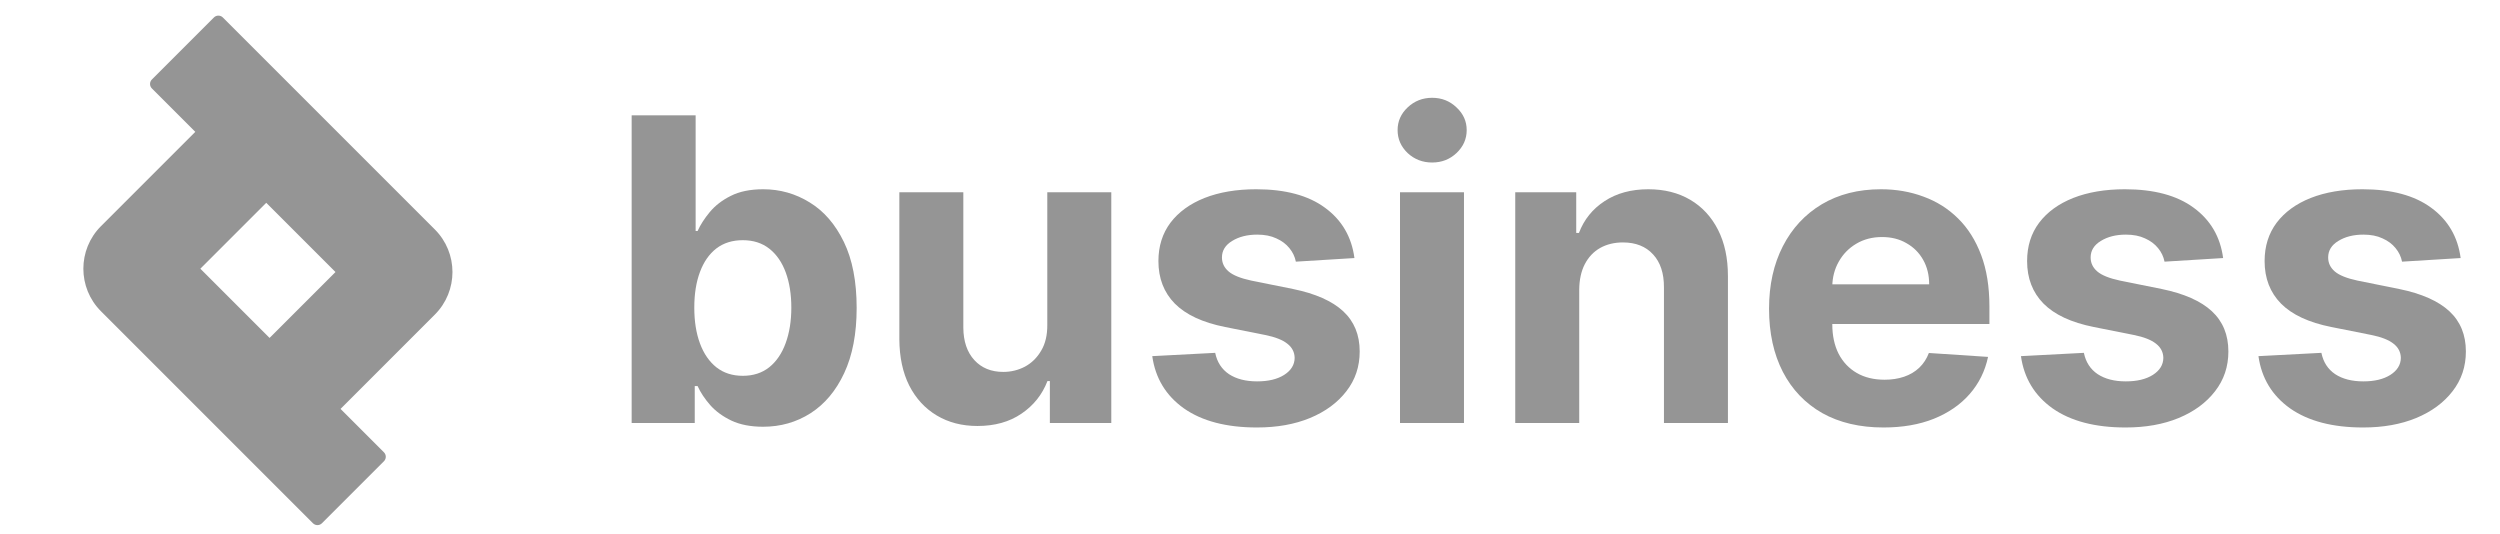
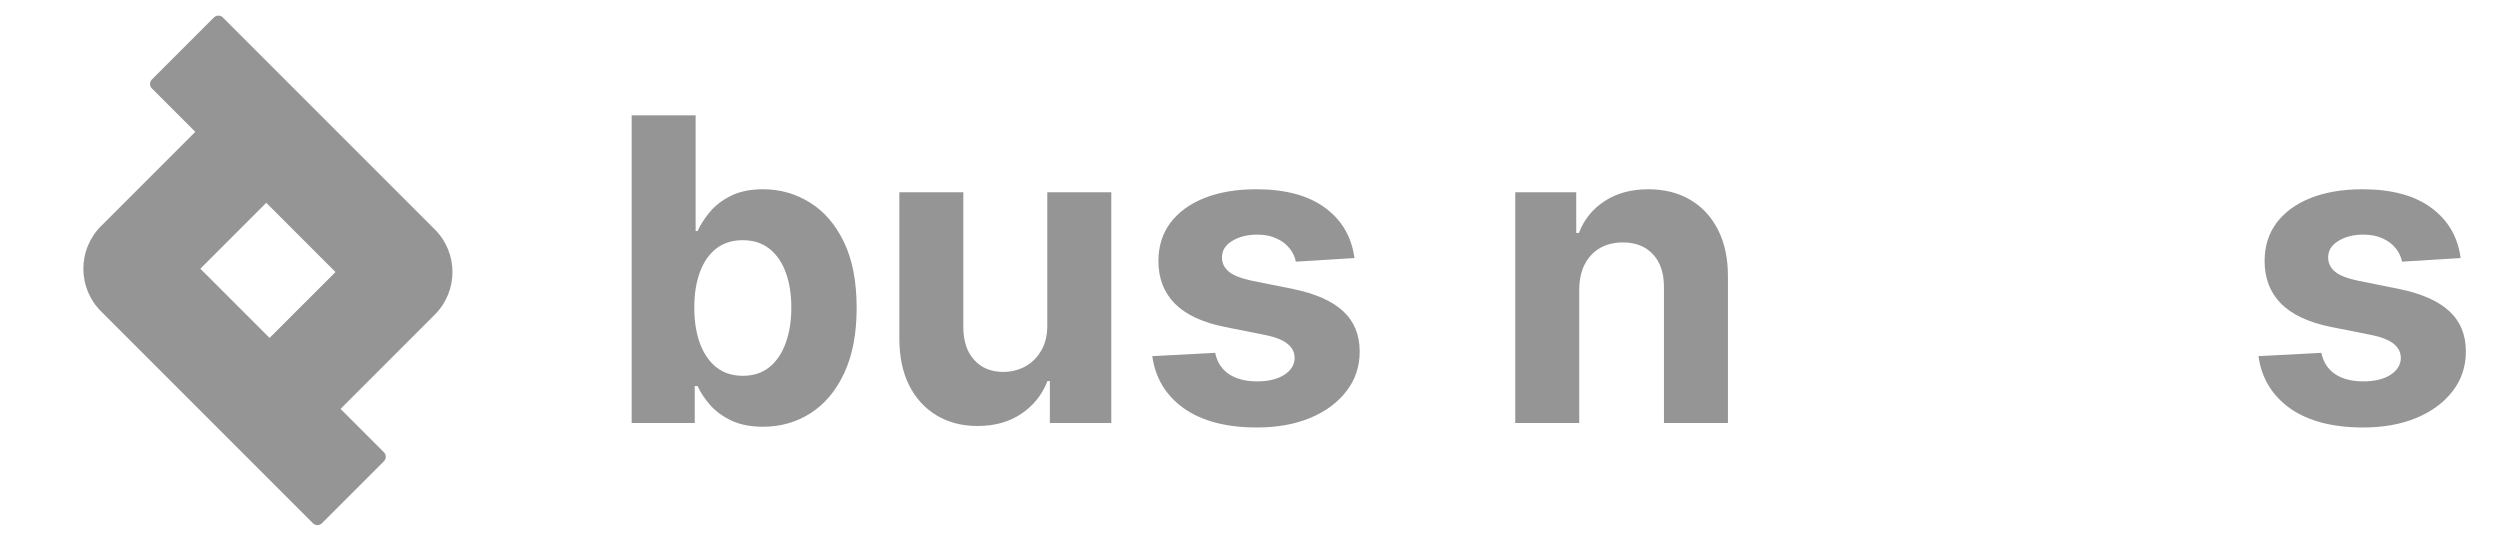
<svg xmlns="http://www.w3.org/2000/svg" width="145" height="31" viewBox="0 0 145 31" fill="none">
  <path d="M142.717 14.967L139.319 15.176C139.261 14.886 139.136 14.625 138.944 14.392C138.753 14.154 138.5 13.965 138.186 13.826C137.878 13.681 137.51 13.608 137.08 13.608C136.505 13.608 136.02 13.73 135.625 13.974C135.23 14.212 135.033 14.532 135.033 14.932C135.033 15.252 135.16 15.522 135.416 15.743C135.671 15.963 136.11 16.14 136.731 16.274L139.153 16.762C140.454 17.029 141.424 17.459 142.063 18.051C142.702 18.644 143.021 19.422 143.021 20.386C143.021 21.263 142.763 22.033 142.246 22.695C141.735 23.357 141.032 23.874 140.138 24.245C139.249 24.611 138.224 24.794 137.062 24.794C135.291 24.794 133.88 24.425 132.828 23.688C131.783 22.945 131.17 21.934 130.99 20.656L134.641 20.465C134.751 21.005 135.018 21.417 135.442 21.702C135.866 21.98 136.409 22.12 137.071 22.12C137.722 22.12 138.244 21.995 138.639 21.745C139.04 21.49 139.243 21.161 139.249 20.761C139.243 20.424 139.101 20.148 138.822 19.933C138.543 19.712 138.114 19.544 137.533 19.428L135.216 18.966C133.909 18.705 132.936 18.252 132.297 17.607C131.664 16.962 131.347 16.14 131.347 15.142C131.347 14.282 131.58 13.541 132.044 12.92C132.515 12.299 133.174 11.819 134.022 11.482C134.876 11.146 135.875 10.977 137.019 10.977C138.709 10.977 140.039 11.334 141.009 12.049C141.985 12.763 142.554 13.736 142.717 14.967Z" fill="#959595" />
-   <path d="M128.941 14.967L125.543 15.176C125.485 14.886 125.361 14.625 125.169 14.392C124.977 14.154 124.725 13.965 124.411 13.826C124.103 13.681 123.734 13.608 123.304 13.608C122.73 13.608 122.245 13.73 121.85 13.974C121.455 14.212 121.257 14.532 121.257 14.932C121.257 15.252 121.385 15.522 121.641 15.743C121.896 15.963 122.335 16.14 122.956 16.274L125.378 16.762C126.679 17.029 127.649 17.459 128.288 18.051C128.927 18.644 129.246 19.422 129.246 20.386C129.246 21.263 128.988 22.033 128.471 22.695C127.96 23.357 127.257 23.874 126.362 24.245C125.474 24.611 124.449 24.794 123.287 24.794C121.516 24.794 120.104 24.425 119.053 23.688C118.008 22.945 117.395 21.934 117.215 20.656L120.865 20.465C120.976 21.005 121.243 21.417 121.667 21.702C122.091 21.98 122.634 22.12 123.296 22.12C123.946 22.12 124.469 21.995 124.864 21.745C125.265 21.49 125.468 21.161 125.474 20.761C125.468 20.424 125.326 20.148 125.047 19.933C124.768 19.712 124.338 19.544 123.758 19.428L121.44 18.966C120.133 18.705 119.161 18.252 118.522 17.607C117.889 16.962 117.572 16.14 117.572 15.142C117.572 14.282 117.804 13.541 118.269 12.92C118.739 12.299 119.399 11.819 120.247 11.482C121.1 11.146 122.099 10.977 123.244 10.977C124.934 10.977 126.264 11.334 127.234 12.049C128.209 12.763 128.779 13.736 128.941 14.967Z" fill="#959595" />
-   <path d="M109.244 24.794C107.867 24.794 106.683 24.515 105.689 23.958C104.702 23.395 103.941 22.599 103.407 21.571C102.873 20.537 102.605 19.314 102.605 17.903C102.605 16.527 102.873 15.319 103.407 14.279C103.941 13.239 104.693 12.429 105.663 11.848C106.639 11.268 107.783 10.977 109.096 10.977C109.979 10.977 110.801 11.12 111.561 11.404C112.328 11.683 112.996 12.104 113.565 12.667C114.14 13.231 114.587 13.939 114.907 14.793C115.226 15.641 115.386 16.634 115.386 17.773V18.792H104.086V16.492H111.892C111.892 15.957 111.776 15.484 111.544 15.072C111.312 14.659 110.989 14.337 110.577 14.105C110.17 13.867 109.697 13.748 109.157 13.748C108.593 13.748 108.094 13.878 107.658 14.14C107.229 14.395 106.892 14.741 106.648 15.176C106.404 15.606 106.279 16.085 106.273 16.614V18.8C106.273 19.463 106.395 20.035 106.639 20.517C106.889 20.999 107.24 21.37 107.693 21.632C108.146 21.893 108.684 22.024 109.305 22.024C109.717 22.024 110.095 21.966 110.438 21.85C110.78 21.733 111.073 21.559 111.317 21.327C111.561 21.095 111.747 20.81 111.875 20.473L115.307 20.7C115.133 21.524 114.776 22.245 114.236 22.86C113.702 23.47 113.01 23.946 112.162 24.289C111.32 24.626 110.347 24.794 109.244 24.794Z" fill="#959595" />
  <path d="M91.595 16.797V24.533H87.884V11.151H91.421V13.512H91.578C91.874 12.734 92.37 12.118 93.067 11.665C93.764 11.207 94.609 10.977 95.603 10.977C96.532 10.977 97.342 11.181 98.033 11.587C98.724 11.994 99.262 12.574 99.645 13.329C100.028 14.079 100.22 14.973 100.22 16.013V24.533H96.509V16.675C96.514 15.856 96.305 15.217 95.881 14.758C95.457 14.293 94.874 14.061 94.13 14.061C93.631 14.061 93.189 14.169 92.806 14.383C92.428 14.598 92.132 14.912 91.917 15.324C91.708 15.731 91.601 16.222 91.595 16.797Z" fill="#959595" />
-   <path d="M81.2 24.533V11.151H84.911V24.533H81.2ZM83.064 9.426C82.513 9.426 82.039 9.244 81.644 8.878C81.255 8.506 81.061 8.062 81.061 7.545C81.061 7.034 81.255 6.595 81.644 6.229C82.039 5.857 82.513 5.672 83.064 5.672C83.616 5.672 84.087 5.857 84.476 6.229C84.871 6.595 85.068 7.034 85.068 7.545C85.068 8.062 84.871 8.506 84.476 8.878C84.087 9.244 83.616 9.426 83.064 9.426Z" fill="#959595" />
  <path d="M78.557 14.967L75.16 15.176C75.102 14.886 74.977 14.625 74.785 14.392C74.593 14.154 74.341 13.965 74.027 13.826C73.719 13.681 73.35 13.608 72.921 13.608C72.346 13.608 71.861 13.73 71.466 13.974C71.071 14.212 70.873 14.532 70.873 14.932C70.873 15.252 71.001 15.522 71.257 15.743C71.512 15.963 71.951 16.14 72.572 16.274L74.994 16.762C76.295 17.029 77.265 17.459 77.904 18.051C78.543 18.644 78.862 19.422 78.862 20.386C78.862 21.263 78.604 22.033 78.087 22.695C77.576 23.357 76.873 23.874 75.979 24.245C75.09 24.611 74.065 24.794 72.903 24.794C71.132 24.794 69.721 24.425 68.669 23.688C67.624 22.945 67.011 21.934 66.831 20.656L70.481 20.465C70.592 21.005 70.859 21.417 71.283 21.702C71.707 21.98 72.25 22.12 72.912 22.12C73.562 22.12 74.085 21.995 74.48 21.745C74.881 21.49 75.084 21.161 75.09 20.761C75.084 20.424 74.942 20.148 74.663 19.933C74.384 19.712 73.954 19.544 73.374 19.428L71.056 18.966C69.75 18.705 68.777 18.252 68.138 17.607C67.505 16.962 67.188 16.14 67.188 15.142C67.188 14.282 67.421 13.541 67.885 12.92C68.356 12.299 69.015 11.819 69.863 11.482C70.717 11.146 71.716 10.977 72.86 10.977C74.55 10.977 75.88 11.334 76.85 12.049C77.826 12.763 78.395 13.736 78.557 14.967Z" fill="#959595" />
  <path d="M60.743 18.835V11.151H64.455V24.533H60.892V22.102H60.752C60.45 22.886 59.948 23.517 59.245 23.993C58.548 24.469 57.697 24.707 56.692 24.707C55.798 24.707 55.011 24.504 54.331 24.097C53.652 23.691 53.12 23.113 52.737 22.364C52.36 21.614 52.168 20.717 52.162 19.672V11.151H55.873V19.009C55.879 19.799 56.091 20.424 56.509 20.883C56.928 21.341 57.488 21.571 58.191 21.571C58.638 21.571 59.056 21.469 59.445 21.266C59.834 21.057 60.148 20.749 60.386 20.343C60.63 19.936 60.749 19.433 60.743 18.835Z" fill="#959595" />
  <path d="M36.636 24.533V6.691H40.347V13.399H40.46C40.623 13.039 40.858 12.673 41.166 12.301C41.48 11.924 41.886 11.61 42.386 11.361C42.891 11.105 43.518 10.977 44.267 10.977C45.243 10.977 46.143 11.233 46.968 11.744C47.793 12.249 48.452 13.013 48.946 14.035C49.439 15.052 49.686 16.326 49.686 17.86C49.686 19.352 49.445 20.613 48.963 21.641C48.487 22.663 47.836 23.438 47.012 23.967C46.193 24.489 45.275 24.751 44.259 24.751C43.538 24.751 42.926 24.632 42.42 24.394C41.921 24.155 41.511 23.856 41.192 23.496C40.873 23.13 40.629 22.762 40.46 22.39H40.295V24.533H36.636ZM40.269 17.842C40.269 18.638 40.379 19.332 40.6 19.924C40.82 20.517 41.14 20.979 41.558 21.31C41.976 21.635 42.484 21.797 43.083 21.797C43.687 21.797 44.198 21.632 44.616 21.301C45.034 20.964 45.351 20.499 45.566 19.907C45.786 19.309 45.897 18.62 45.897 17.842C45.897 17.07 45.789 16.39 45.574 15.804C45.359 15.217 45.043 14.758 44.625 14.427C44.206 14.096 43.692 13.931 43.083 13.931C42.479 13.931 41.968 14.09 41.549 14.41C41.137 14.729 40.82 15.182 40.6 15.769C40.379 16.355 40.269 17.047 40.269 17.842Z" fill="#959595" />
  <path fill-rule="evenodd" clip-rule="evenodd" d="M15.443 11.763L19.458 15.778L15.635 19.6L11.62 15.585L15.443 11.763ZM11.327 7.647L8.81 5.13C8.666 4.986 8.666 4.754 8.81 4.61L12.406 1.014C12.55 0.87 12.782 0.87 12.926 1.014L25.22 13.308C26.584 14.672 26.584 16.883 25.22 18.247L19.751 23.716L22.268 26.233C22.412 26.377 22.412 26.61 22.268 26.753L18.672 30.349C18.528 30.493 18.296 30.493 18.152 30.349L5.858 18.055C4.494 16.691 4.494 14.48 5.858 13.116L11.327 7.647Z" fill="#959595" />
</svg>